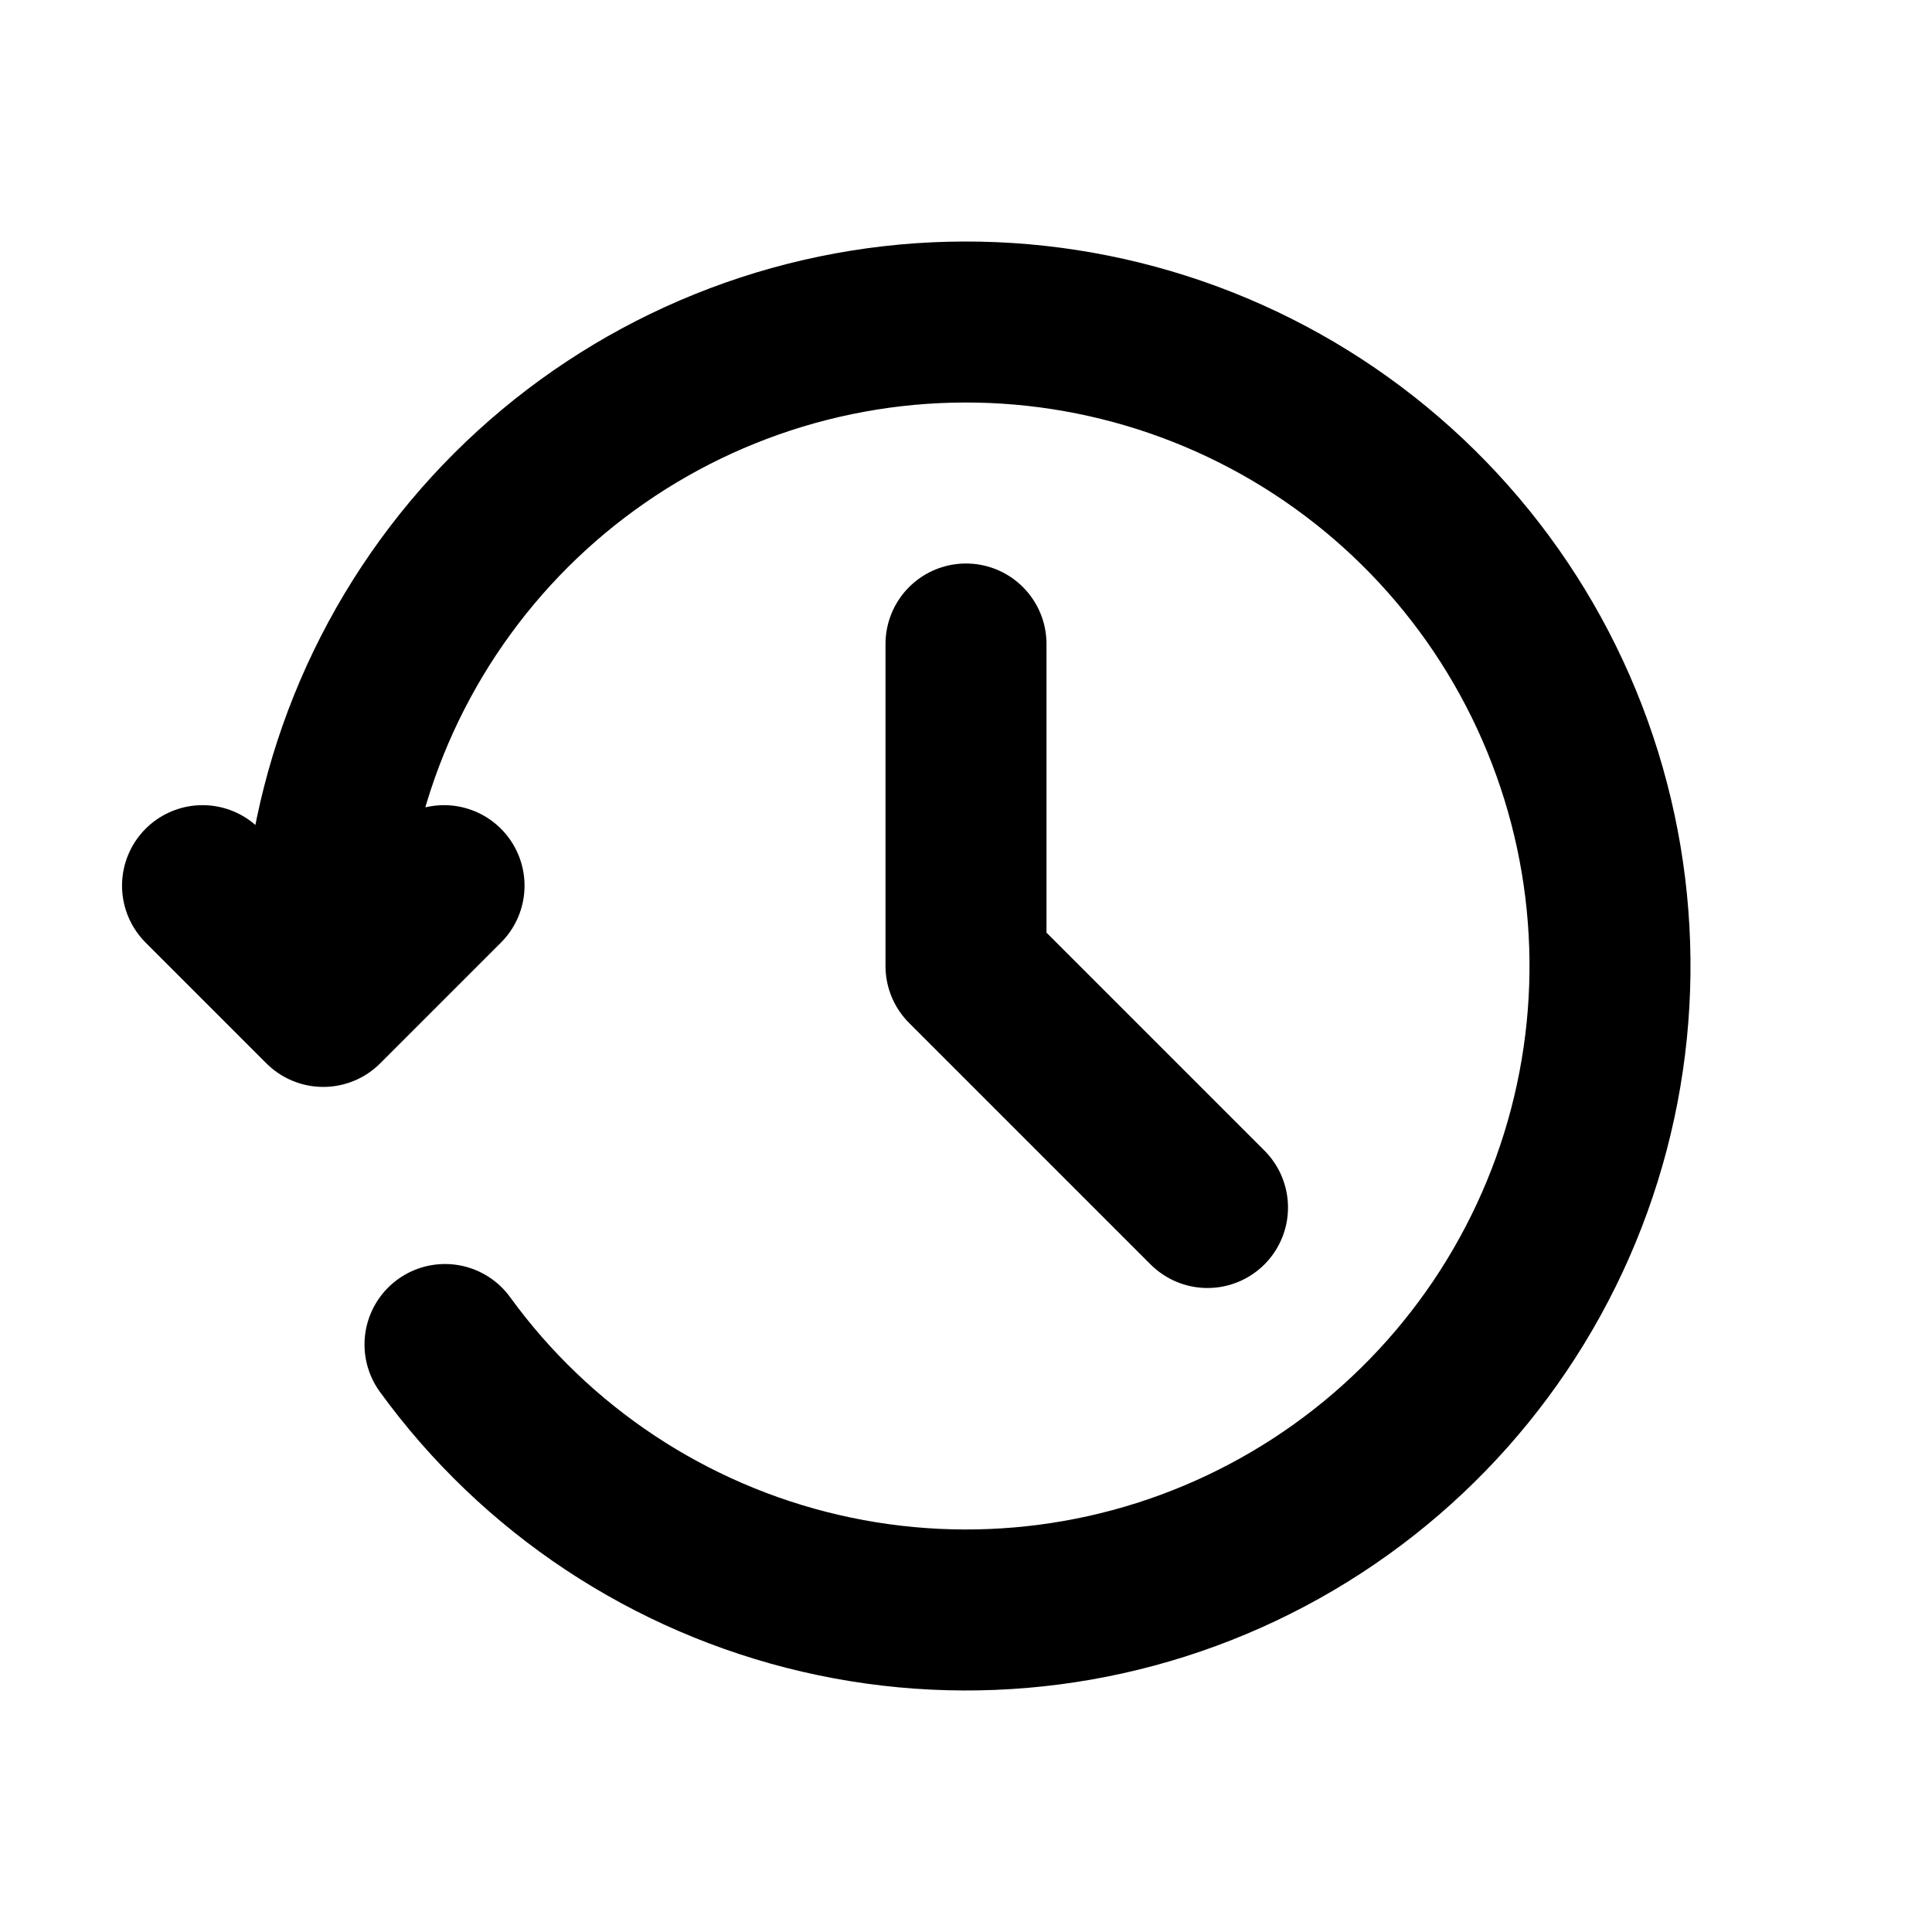
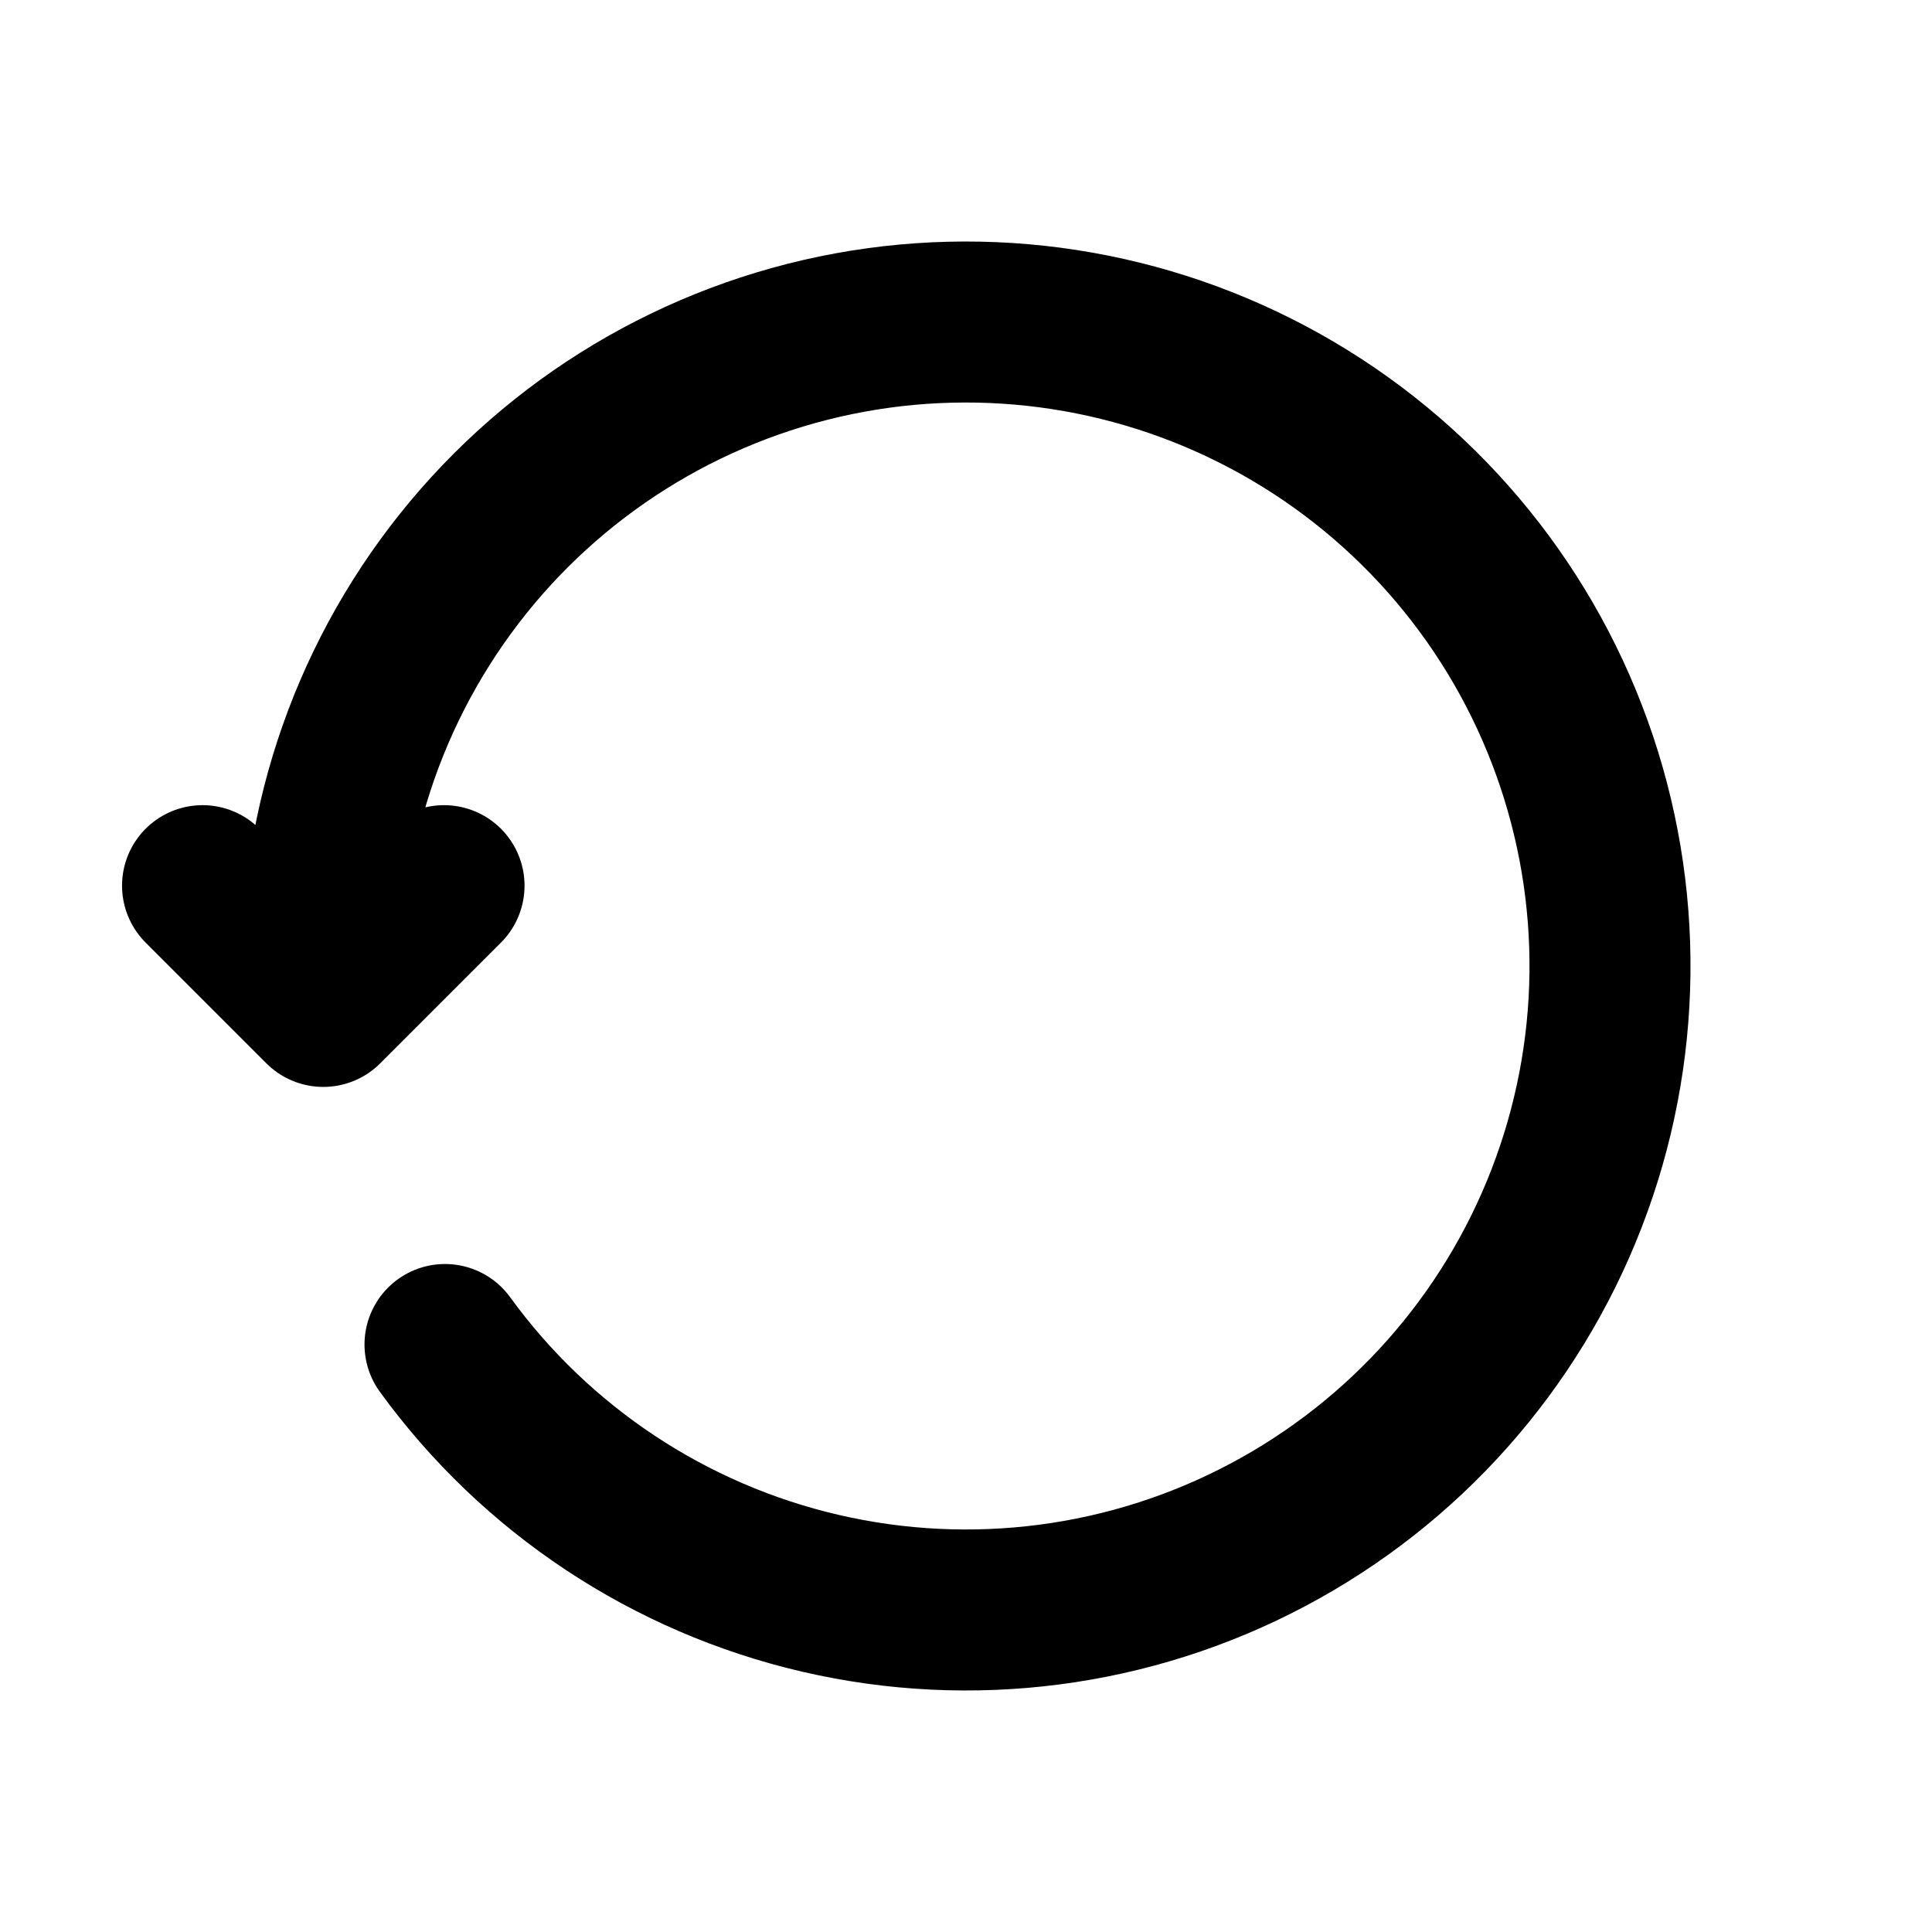
<svg xmlns="http://www.w3.org/2000/svg" width="800px" height="800px" viewBox="0 0 24 24" fill="none">
  <path d="M5.528 16.702C6.66 18.261 8.317 19.358 10.194 19.793C12.07 20.228 14.041 19.972 15.743 19.07C17.446 18.169 18.766 16.683 19.461 14.886C20.156 13.09 20.18 11.103 19.527 9.29C18.875 7.478 17.59 5.961 15.909 5.02C14.228 4.079 12.264 3.776 10.378 4.166C8.491 4.557 6.809 5.615 5.64 7.147C4.472 8.678 3.895 10.58 4.016 12.502M4.016 12.502L2.516 11.002M4.016 12.502L5.516 11.002" stroke="#000000" stroke-width="2" stroke-linecap="round" stroke-linejoin="round" />
-   <path d="M12 8V12L15 15" stroke="#000000" stroke-width="2" stroke-linecap="round" stroke-linejoin="round" />
</svg>